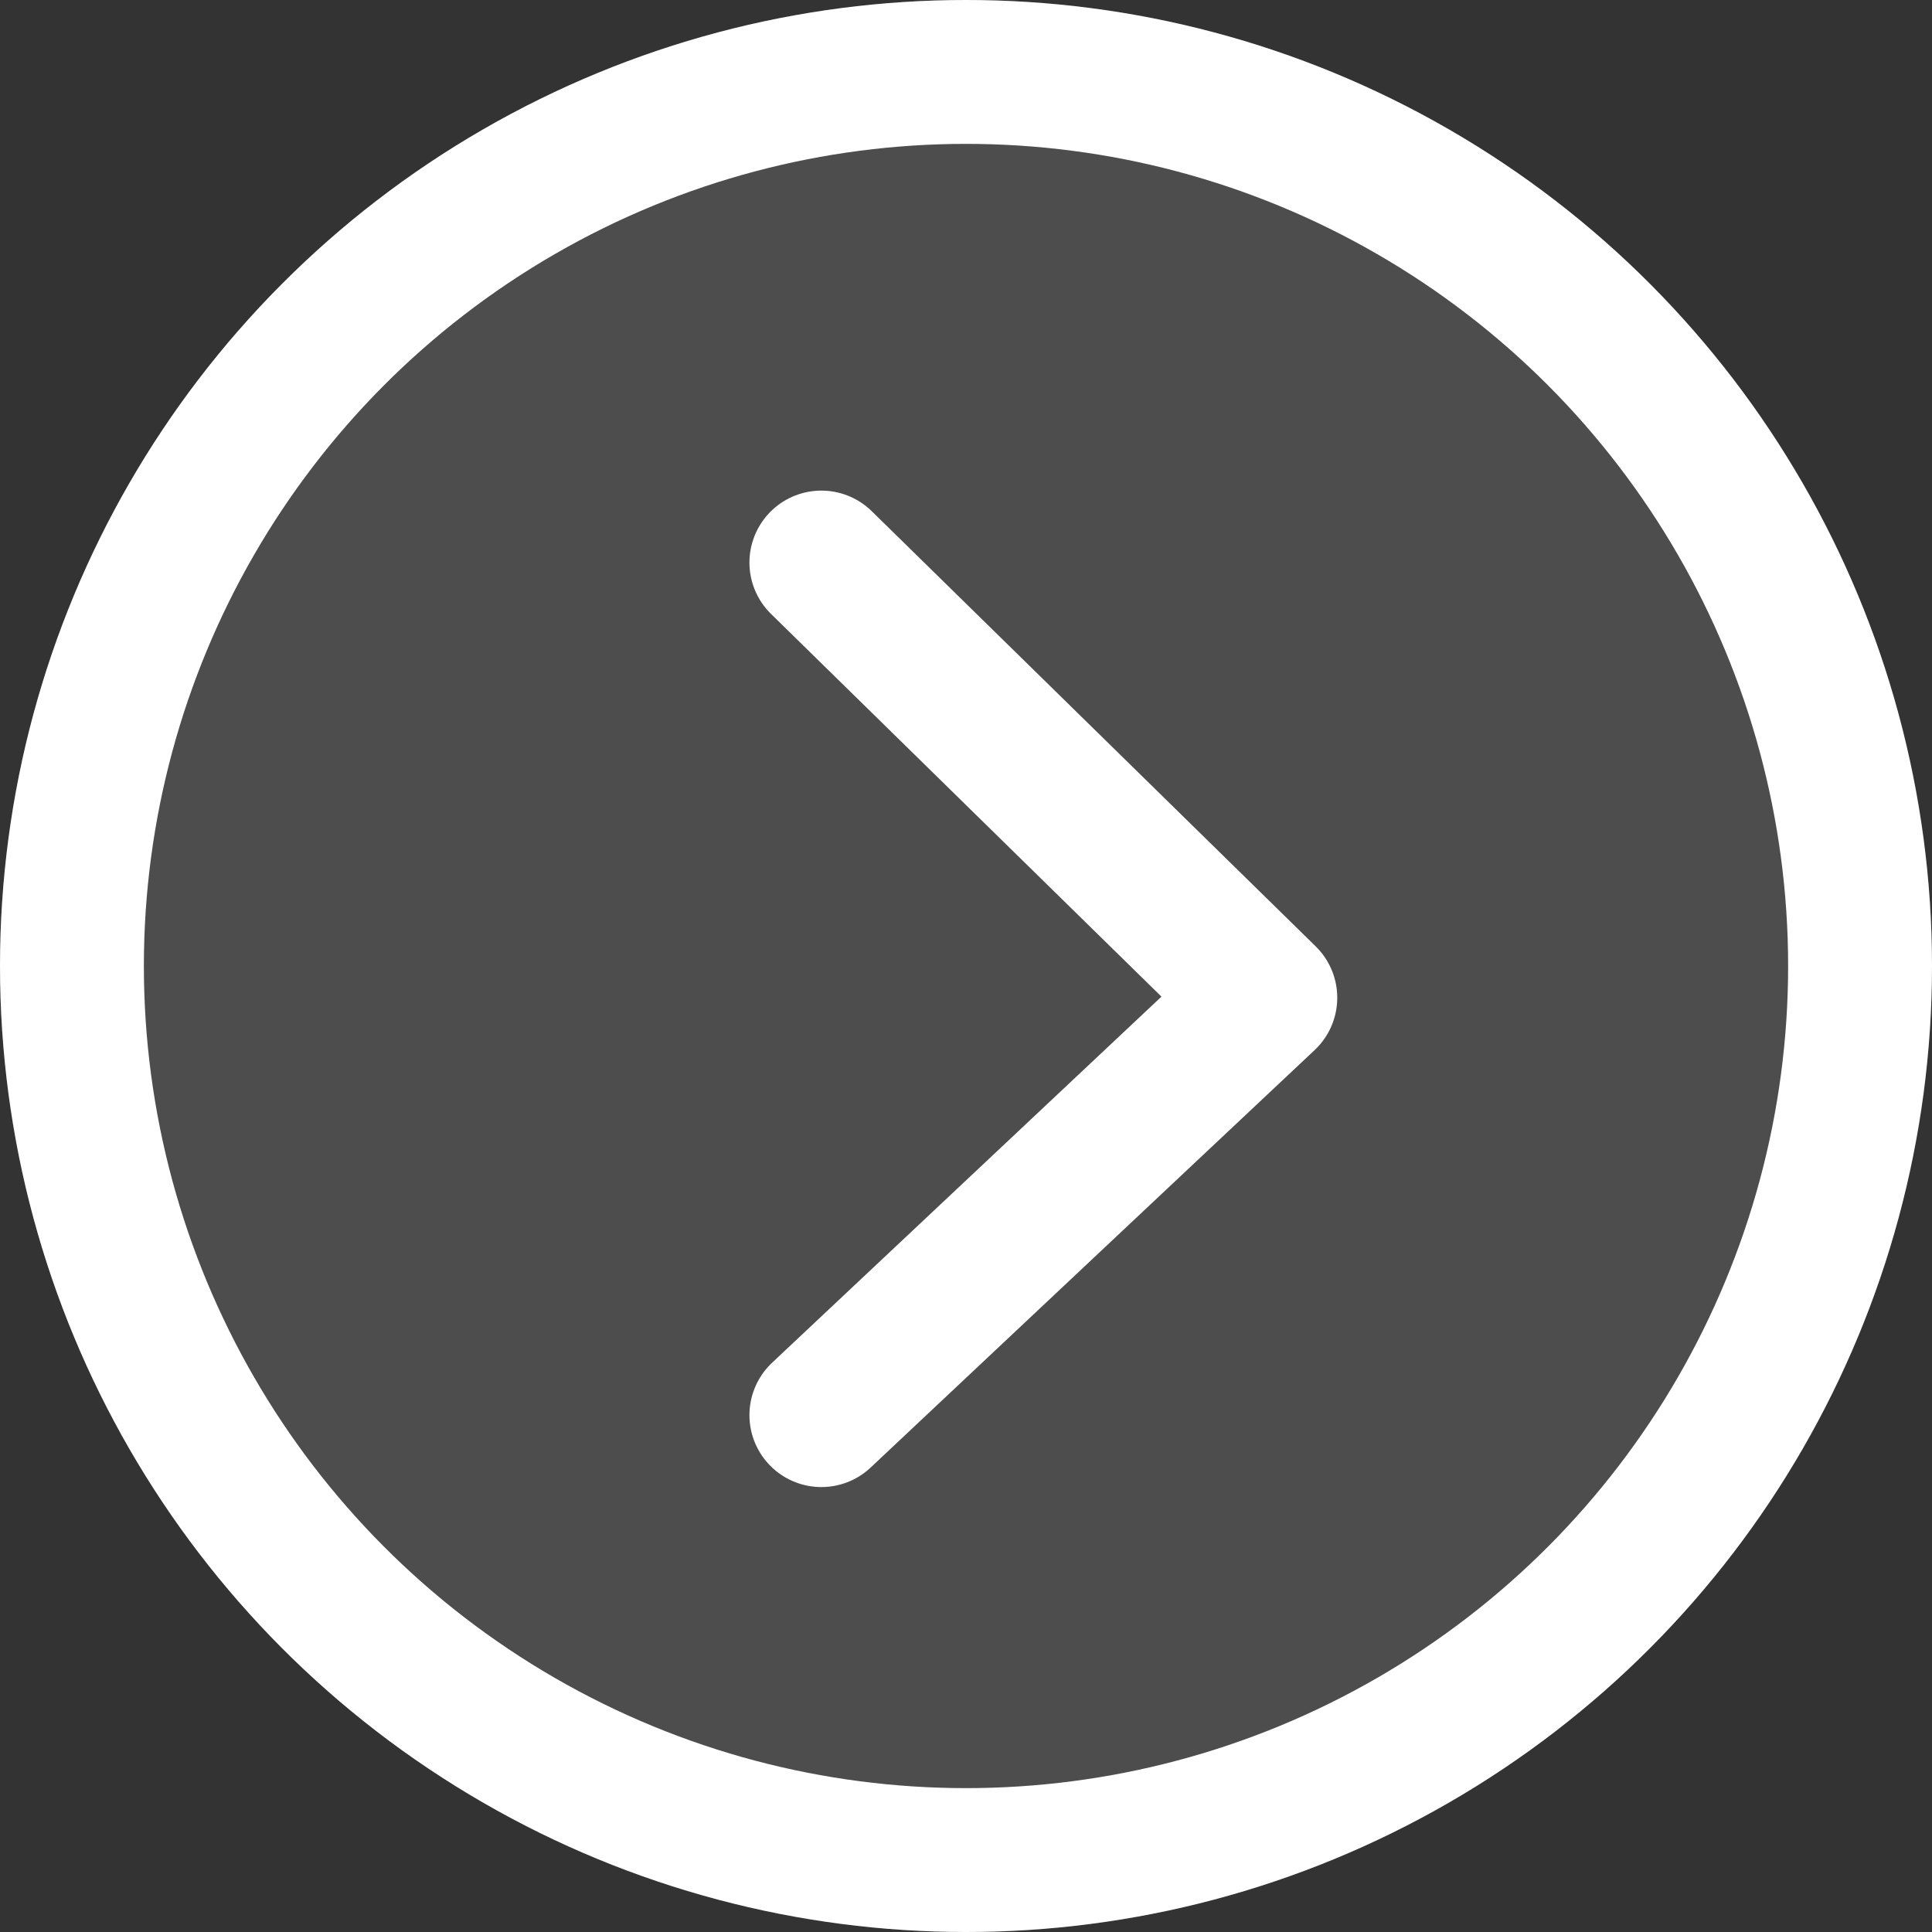
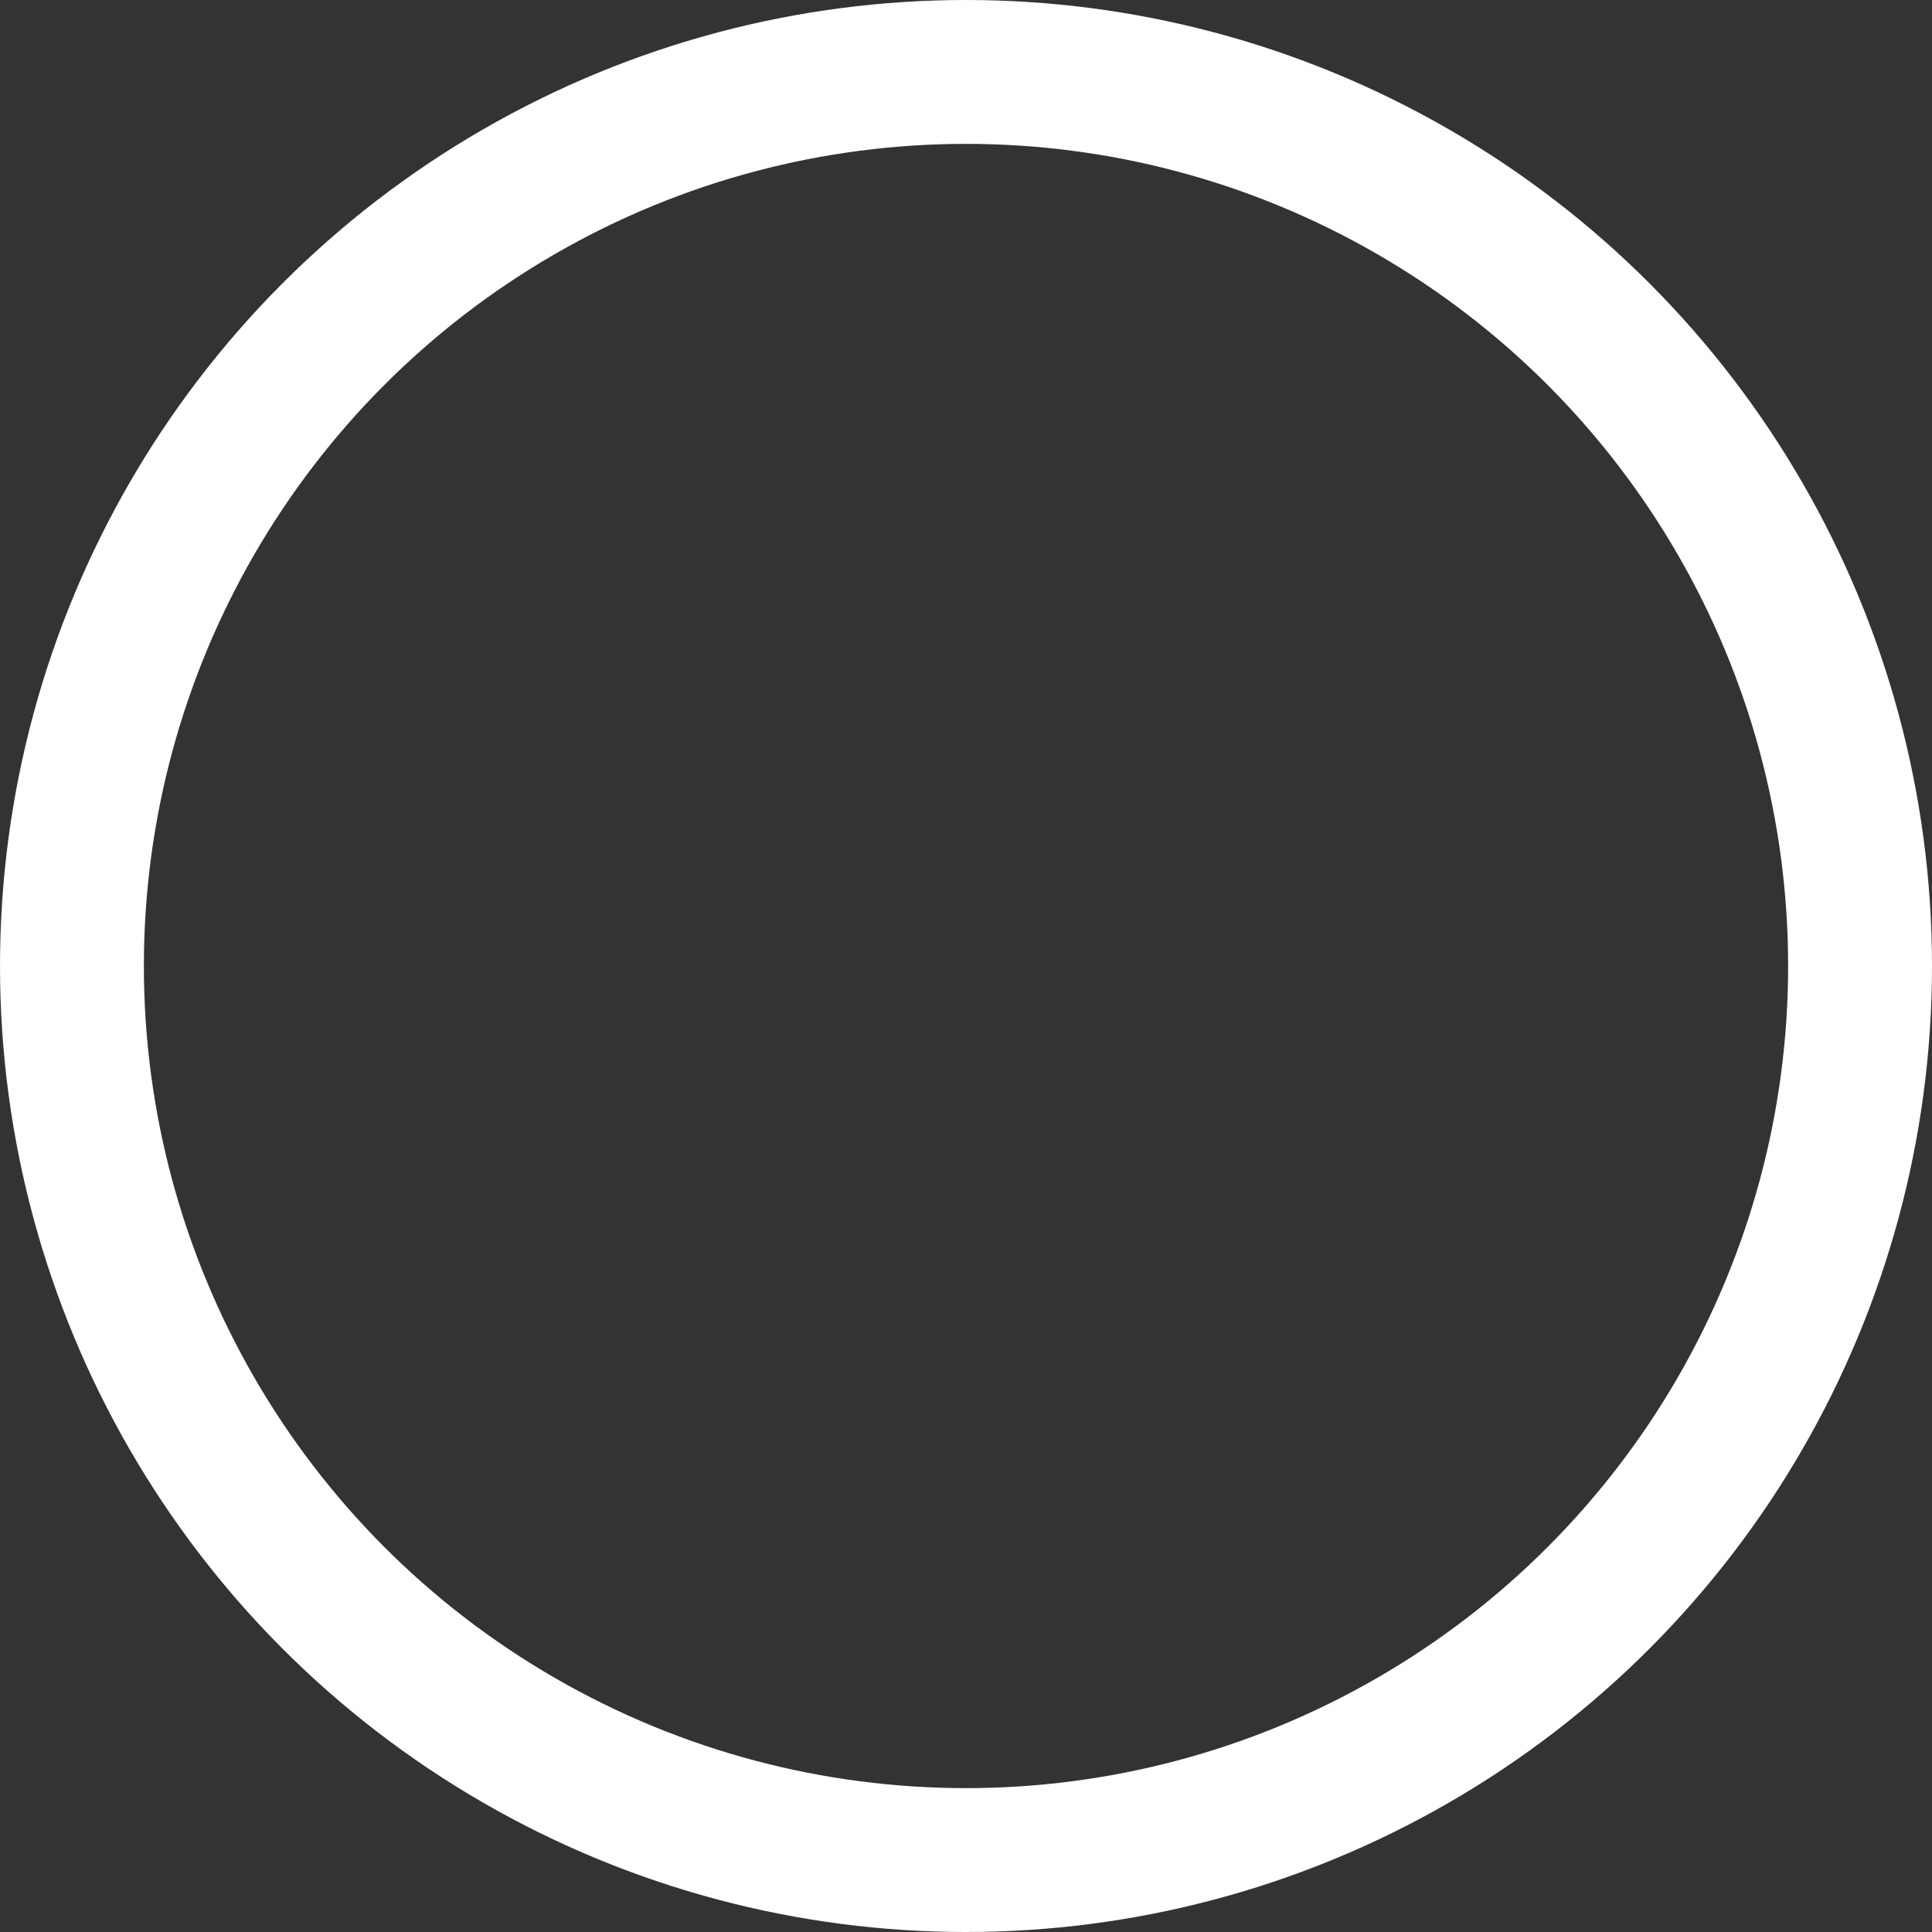
<svg xmlns="http://www.w3.org/2000/svg" width="94" height="94" viewBox="0 0 94 94">
  <rect x="0" y="0" width="94" height="94" fill="#333333" stroke="none" />
  <g id="Group_1678" data-name="Group_1678" transform="translate(-1506 -473)">
    <g id="Ellipse_1" data-name="Ellipse 1" transform="translate(1506 473)" fill="rgba(255,255,255,0.13)" stroke="#fff" stroke-width="7">
-       <circle cx="47" cy="47" r="47" stroke="none" />
      <circle cx="47" cy="47" r="43.5" fill="none" />
    </g>
-     <path id="Path_22" data-name="Path 22" d="M3330,1458l21.6,21.173-21.6,20.309" transform="translate(-1784.037 -957.63)" fill="none" stroke="#fff" stroke-linecap="round" stroke-linejoin="round" stroke-width="7" />
  </g>
</svg>